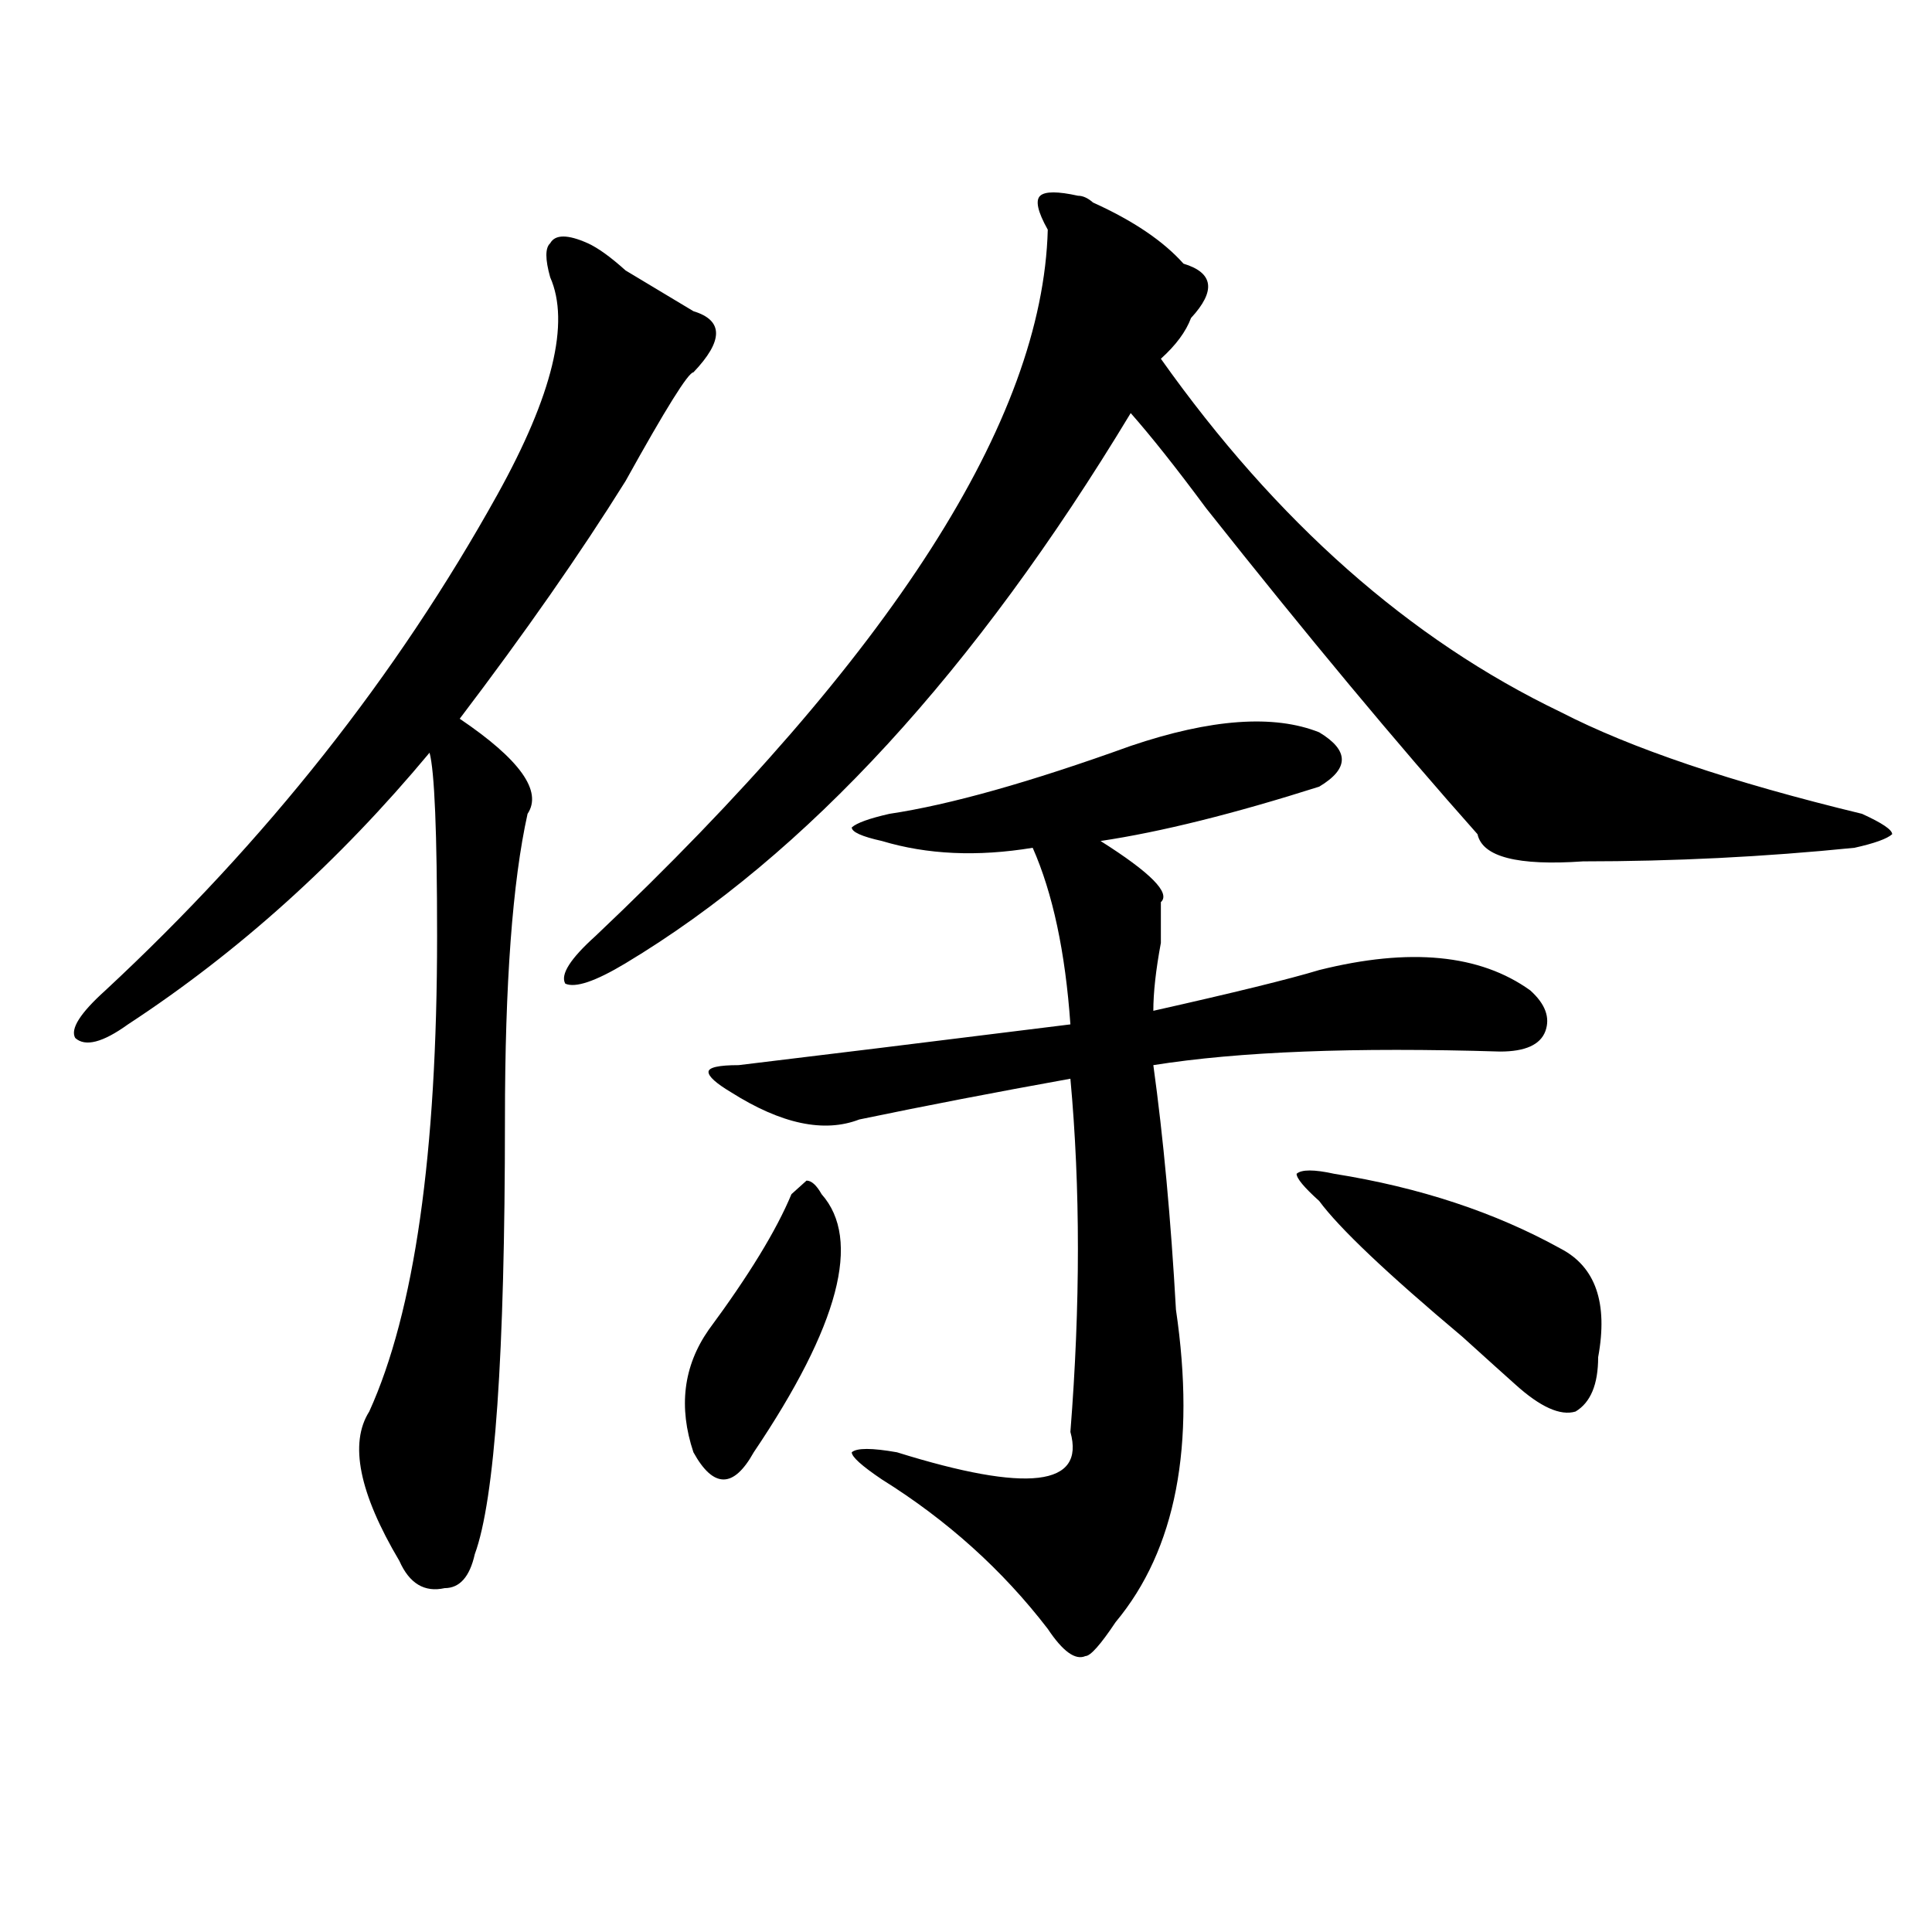
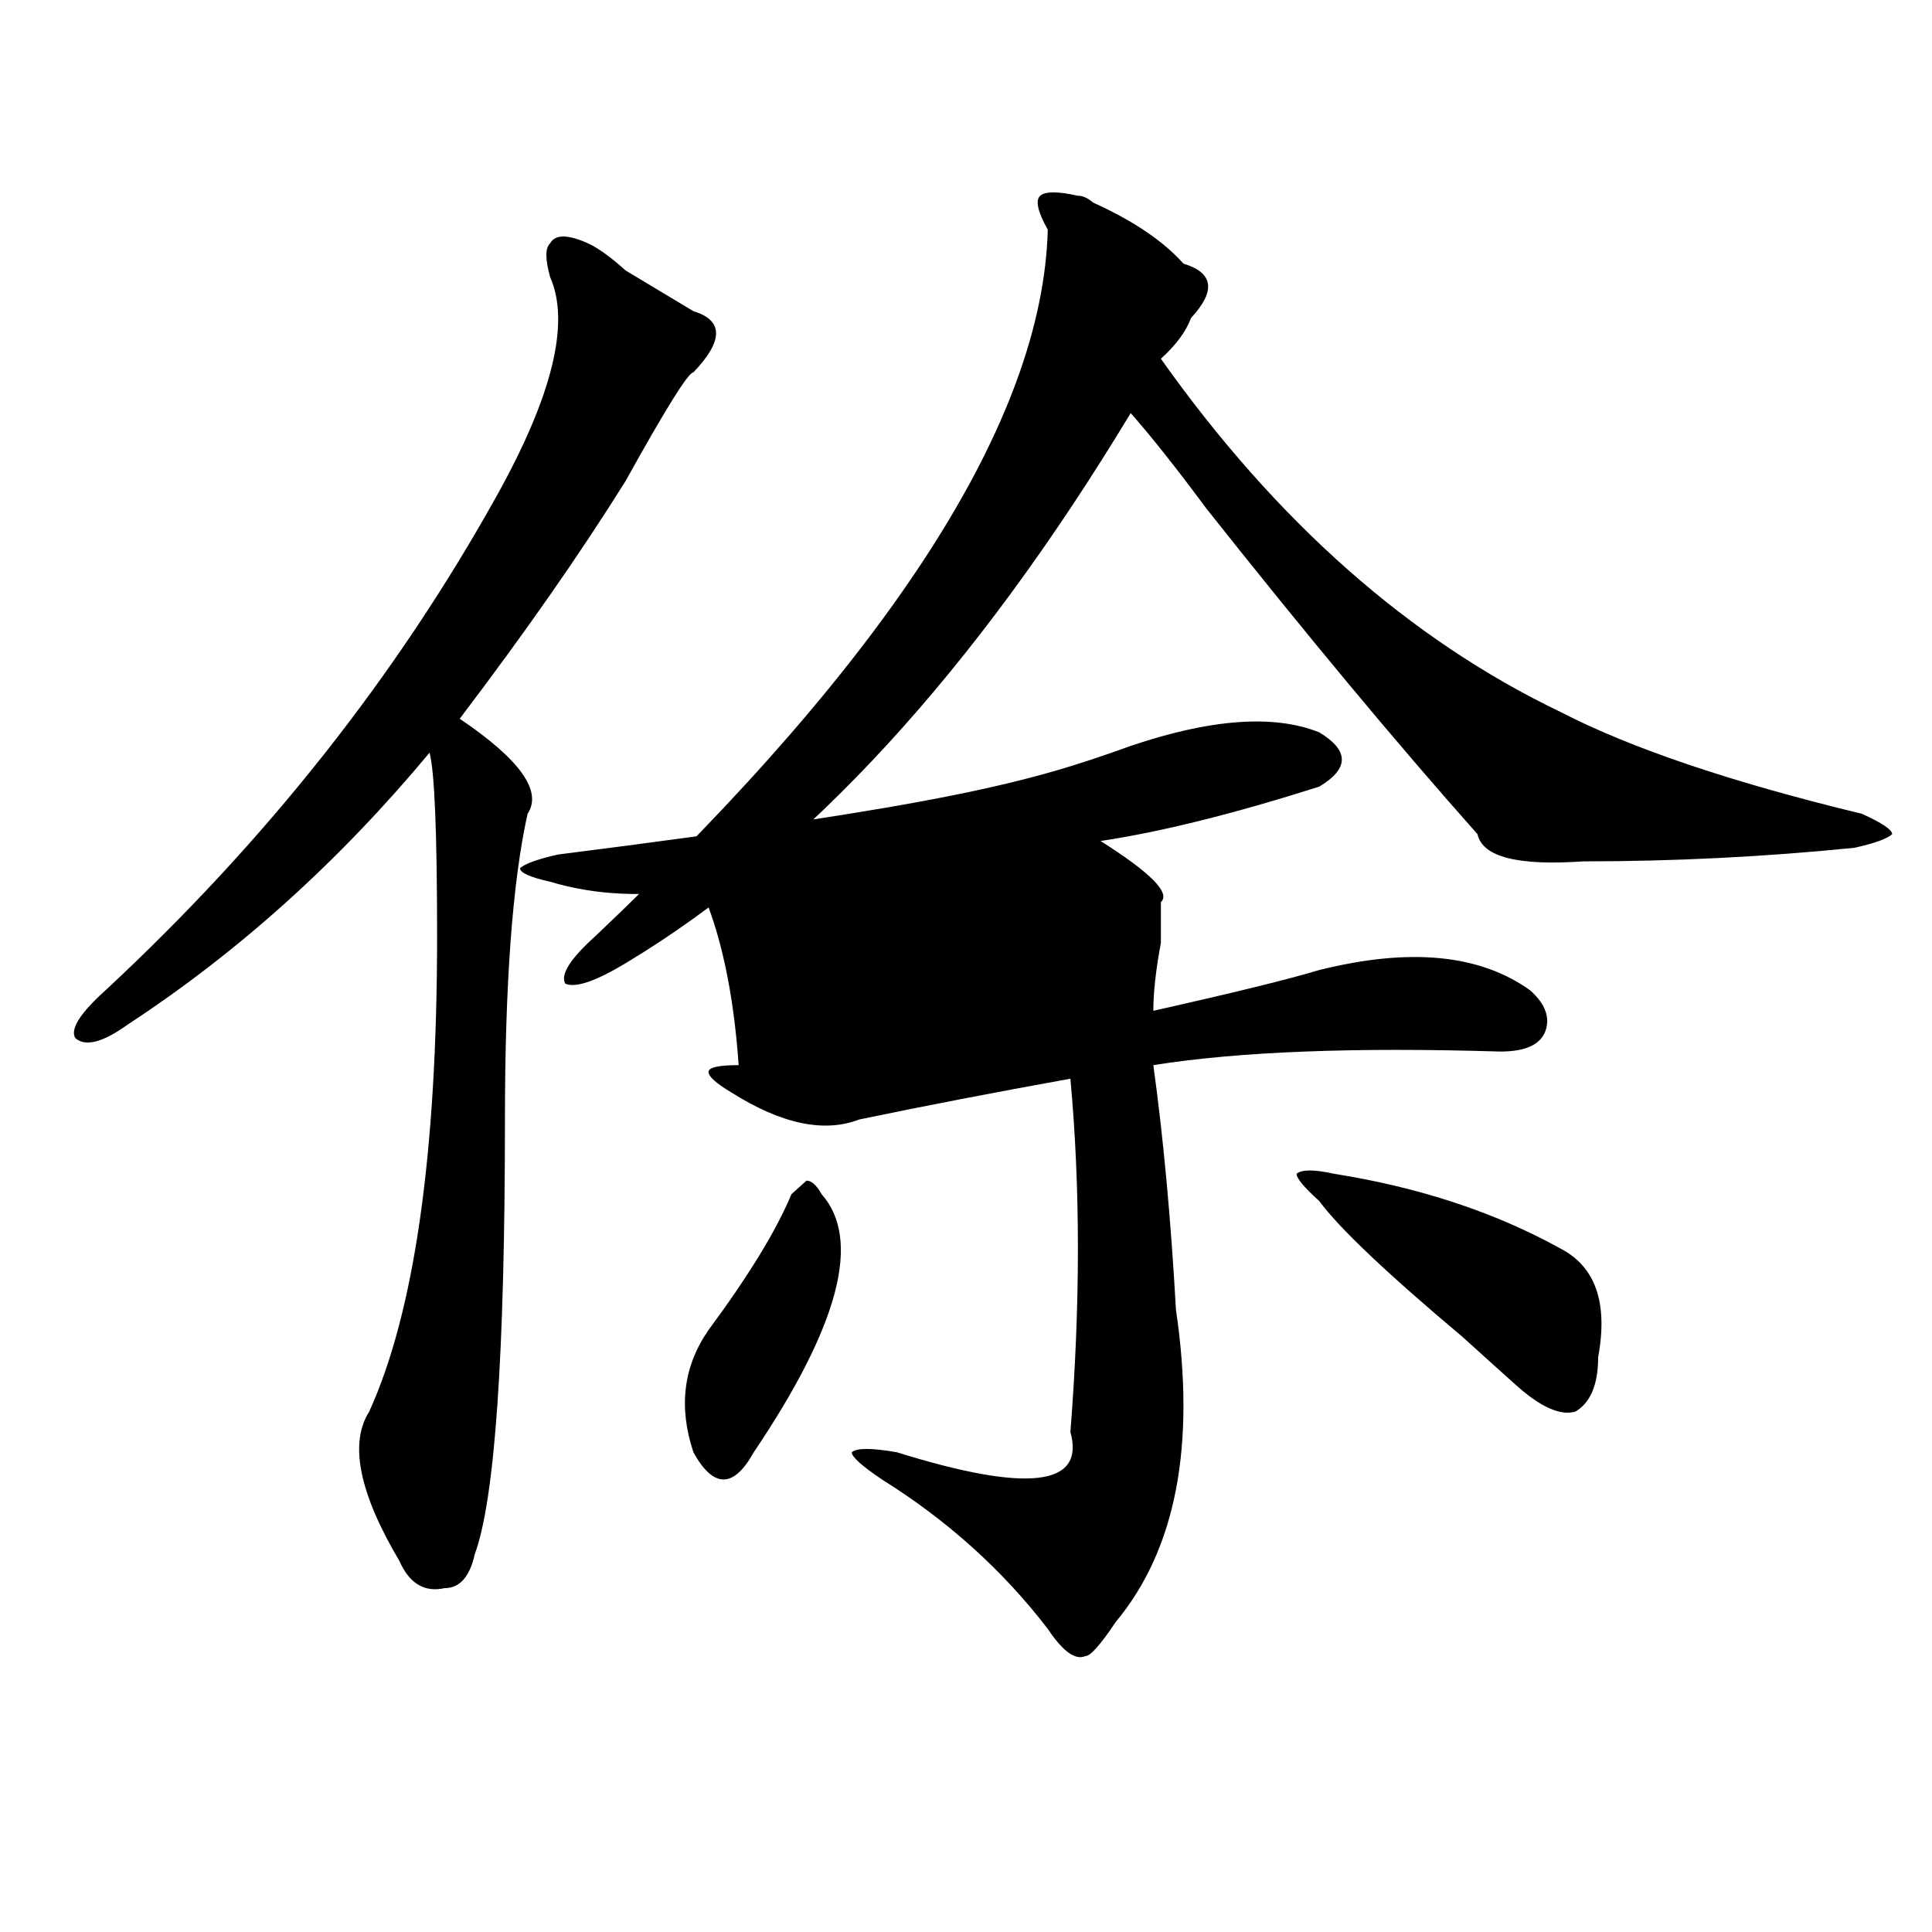
<svg xmlns="http://www.w3.org/2000/svg" version="1.1" id="图层_1" x="0px" y="0px" width="1000px" height="1000px" viewBox="0 0 1000 1000" enable-background="new 0 0 1000 1000" xml:space="preserve">
-   <path d="M304.285,125.922c5.183,2.362,11.707,7.031,19.512,14.063c15.609,9.394,27.316,16.425,35.121,21.094  c15.609,4.724,15.609,15.271,0,31.641c-2.622,0-14.329,18.786-35.121,56.25c-23.414,37.519-52.071,78.553-85.852,123.047  c31.219,21.094,42.926,37.519,35.121,49.219c-7.805,35.156-11.707,87.891-11.707,158.203c0,121.894-5.243,196.875-15.609,225  c-2.622,11.7-7.805,17.578-15.609,17.578c-10.427,2.307-18.231-2.362-23.414-14.063c-20.853-35.156-26.036-60.919-15.609-77.344  c23.414-51.525,35.121-133.594,35.121-246.094c0-53.888-1.341-85.528-3.902-94.922c-46.828,56.25-98.899,103.162-156.094,140.625  c-13.048,9.394-22.134,11.756-27.316,7.031c-2.622-4.669,2.562-12.854,15.609-24.609C137.765,435.297,205.386,349.769,257.457,256  c28.597-51.526,37.683-89.044,27.316-112.5c-2.622-9.339-2.622-15.216,0-17.578C287.335,121.253,293.858,121.253,304.285,125.922z   M557.938,101.313c2.562,0,5.183,1.208,7.805,3.516c20.792,9.394,36.401,19.94,46.828,31.641  c15.609,4.724,16.89,14.063,3.902,28.125c-2.622,7.031-7.805,14.063-15.609,21.094c59.815,84.375,128.777,145.35,206.824,182.813  c36.401,18.787,88.413,36.365,156.094,52.734c10.366,4.725,15.609,8.24,15.609,10.547c-2.622,2.362-9.146,4.725-19.512,7.031  c-46.828,4.725-93.656,7.031-140.484,7.031c-33.841,2.362-52.071-2.307-54.633-14.063c-41.646-46.856-88.474-103.106-140.484-168.75  c-15.609-21.094-28.657-37.464-39.023-49.219c-80.669,133.594-167.801,228.516-261.457,284.766  c-15.609,9.394-26.036,12.909-31.219,10.547c-2.622-4.669,2.562-12.854,15.609-24.609  c153.472-145.294,231.519-267.188,234.141-365.625c-5.243-9.339-6.524-15.216-3.902-17.578  C540.987,99.005,547.511,99.005,557.938,101.313z M409.648,618.109l7.805-7.031c2.562,0,5.183,2.362,7.805,7.031  c20.792,23.456,9.085,68.006-35.121,133.594c-5.243,9.394-10.427,14.063-15.609,14.063c-5.243,0-10.427-4.669-15.609-14.063  c-7.805-23.4-5.243-44.494,7.805-63.281C387.515,660.297,401.844,636.896,409.648,618.109z M585.254,386.078  c41.585-14.063,74.145-16.369,97.559-7.031c15.609,9.394,15.609,18.787,0,28.125c-44.267,14.063-81.949,23.456-113.168,28.125  c25.976,16.425,36.401,26.972,31.219,31.641c0,4.725,0,11.756,0,21.094c-2.622,14.063-3.902,25.818-3.902,35.156  c41.585-9.338,70.242-16.369,85.852-21.094c46.828-11.7,83.229-8.185,109.266,10.547c7.805,7.031,10.366,14.063,7.805,21.094  c-2.622,7.031-10.427,10.547-23.414,10.547c-75.485-2.307-135.302,0-179.508,7.031c5.183,37.519,9.085,79.706,11.707,126.563  c10.366,70.313,0,124.256-31.219,161.719c-7.805,11.7-13.048,17.578-15.609,17.578c-5.243,2.307-11.707-2.362-19.512-14.063  c-23.414-30.487-52.071-56.25-85.852-77.344c-10.427-7.031-15.609-11.7-15.609-14.063c2.562-2.307,10.366-2.307,23.414,0  c67.62,21.094,97.559,17.578,89.754-10.547c5.183-65.588,5.183-126.563,0-182.813c-39.023,7.031-75.485,14.063-109.266,21.094  c-18.231,7.031-40.364,2.362-66.34-14.063c-7.805-4.669-11.707-8.185-11.707-10.547c0-2.307,5.183-3.516,15.609-3.516  c39.023-4.669,96.218-11.7,171.703-21.094c-2.622-37.463-9.146-67.95-19.512-91.406c-28.657,4.725-54.633,3.516-78.047-3.516  c-10.427-2.307-15.609-4.669-15.609-7.031c2.562-2.307,9.085-4.669,19.512-7.031C491.598,416.565,533.183,404.865,585.254,386.078z   M690.617,607.563c44.206,7.031,83.229,19.94,117.07,38.672c18.171,9.394,24.694,28.125,19.512,56.25  c0,14.063-3.902,23.456-11.707,28.125c-7.805,2.362-18.231-2.307-31.219-14.063c-5.243-4.669-14.329-12.854-27.316-24.609  c-39.023-32.794-63.778-56.25-74.145-70.313c-7.805-7.031-11.707-11.7-11.707-14.063  C673.667,605.256,680.19,605.256,690.617,607.563z" />
+   <path d="M304.285,125.922c5.183,2.362,11.707,7.031,19.512,14.063c15.609,9.394,27.316,16.425,35.121,21.094  c15.609,4.724,15.609,15.271,0,31.641c-2.622,0-14.329,18.786-35.121,56.25c-23.414,37.519-52.071,78.553-85.852,123.047  c31.219,21.094,42.926,37.519,35.121,49.219c-7.805,35.156-11.707,87.891-11.707,158.203c0,121.894-5.243,196.875-15.609,225  c-2.622,11.7-7.805,17.578-15.609,17.578c-10.427,2.307-18.231-2.362-23.414-14.063c-20.853-35.156-26.036-60.919-15.609-77.344  c23.414-51.525,35.121-133.594,35.121-246.094c0-53.888-1.341-85.528-3.902-94.922c-46.828,56.25-98.899,103.162-156.094,140.625  c-13.048,9.394-22.134,11.756-27.316,7.031c-2.622-4.669,2.562-12.854,15.609-24.609C137.765,435.297,205.386,349.769,257.457,256  c28.597-51.526,37.683-89.044,27.316-112.5c-2.622-9.339-2.622-15.216,0-17.578C287.335,121.253,293.858,121.253,304.285,125.922z   M557.938,101.313c2.562,0,5.183,1.208,7.805,3.516c20.792,9.394,36.401,19.94,46.828,31.641  c15.609,4.724,16.89,14.063,3.902,28.125c-2.622,7.031-7.805,14.063-15.609,21.094c59.815,84.375,128.777,145.35,206.824,182.813  c36.401,18.787,88.413,36.365,156.094,52.734c10.366,4.725,15.609,8.24,15.609,10.547c-2.622,2.362-9.146,4.725-19.512,7.031  c-46.828,4.725-93.656,7.031-140.484,7.031c-33.841,2.362-52.071-2.307-54.633-14.063c-41.646-46.856-88.474-103.106-140.484-168.75  c-15.609-21.094-28.657-37.464-39.023-49.219c-80.669,133.594-167.801,228.516-261.457,284.766  c-15.609,9.394-26.036,12.909-31.219,10.547c-2.622-4.669,2.562-12.854,15.609-24.609  c153.472-145.294,231.519-267.188,234.141-365.625c-5.243-9.339-6.524-15.216-3.902-17.578  C540.987,99.005,547.511,99.005,557.938,101.313z M409.648,618.109l7.805-7.031c2.562,0,5.183,2.362,7.805,7.031  c20.792,23.456,9.085,68.006-35.121,133.594c-5.243,9.394-10.427,14.063-15.609,14.063c-5.243,0-10.427-4.669-15.609-14.063  c-7.805-23.4-5.243-44.494,7.805-63.281C387.515,660.297,401.844,636.896,409.648,618.109z M585.254,386.078  c41.585-14.063,74.145-16.369,97.559-7.031c15.609,9.394,15.609,18.787,0,28.125c-44.267,14.063-81.949,23.456-113.168,28.125  c25.976,16.425,36.401,26.972,31.219,31.641c0,4.725,0,11.756,0,21.094c-2.622,14.063-3.902,25.818-3.902,35.156  c41.585-9.338,70.242-16.369,85.852-21.094c46.828-11.7,83.229-8.185,109.266,10.547c7.805,7.031,10.366,14.063,7.805,21.094  c-2.622,7.031-10.427,10.547-23.414,10.547c-75.485-2.307-135.302,0-179.508,7.031c5.183,37.519,9.085,79.706,11.707,126.563  c10.366,70.313,0,124.256-31.219,161.719c-7.805,11.7-13.048,17.578-15.609,17.578c-5.243,2.307-11.707-2.362-19.512-14.063  c-23.414-30.487-52.071-56.25-85.852-77.344c-10.427-7.031-15.609-11.7-15.609-14.063c2.562-2.307,10.366-2.307,23.414,0  c67.62,21.094,97.559,17.578,89.754-10.547c5.183-65.588,5.183-126.563,0-182.813c-39.023,7.031-75.485,14.063-109.266,21.094  c-18.231,7.031-40.364,2.362-66.34-14.063c-7.805-4.669-11.707-8.185-11.707-10.547c0-2.307,5.183-3.516,15.609-3.516  c-2.622-37.463-9.146-67.95-19.512-91.406c-28.657,4.725-54.633,3.516-78.047-3.516  c-10.427-2.307-15.609-4.669-15.609-7.031c2.562-2.307,9.085-4.669,19.512-7.031C491.598,416.565,533.183,404.865,585.254,386.078z   M690.617,607.563c44.206,7.031,83.229,19.94,117.07,38.672c18.171,9.394,24.694,28.125,19.512,56.25  c0,14.063-3.902,23.456-11.707,28.125c-7.805,2.362-18.231-2.307-31.219-14.063c-5.243-4.669-14.329-12.854-27.316-24.609  c-39.023-32.794-63.778-56.25-74.145-70.313c-7.805-7.031-11.707-11.7-11.707-14.063  C673.667,605.256,680.19,605.256,690.617,607.563z" />
</svg>